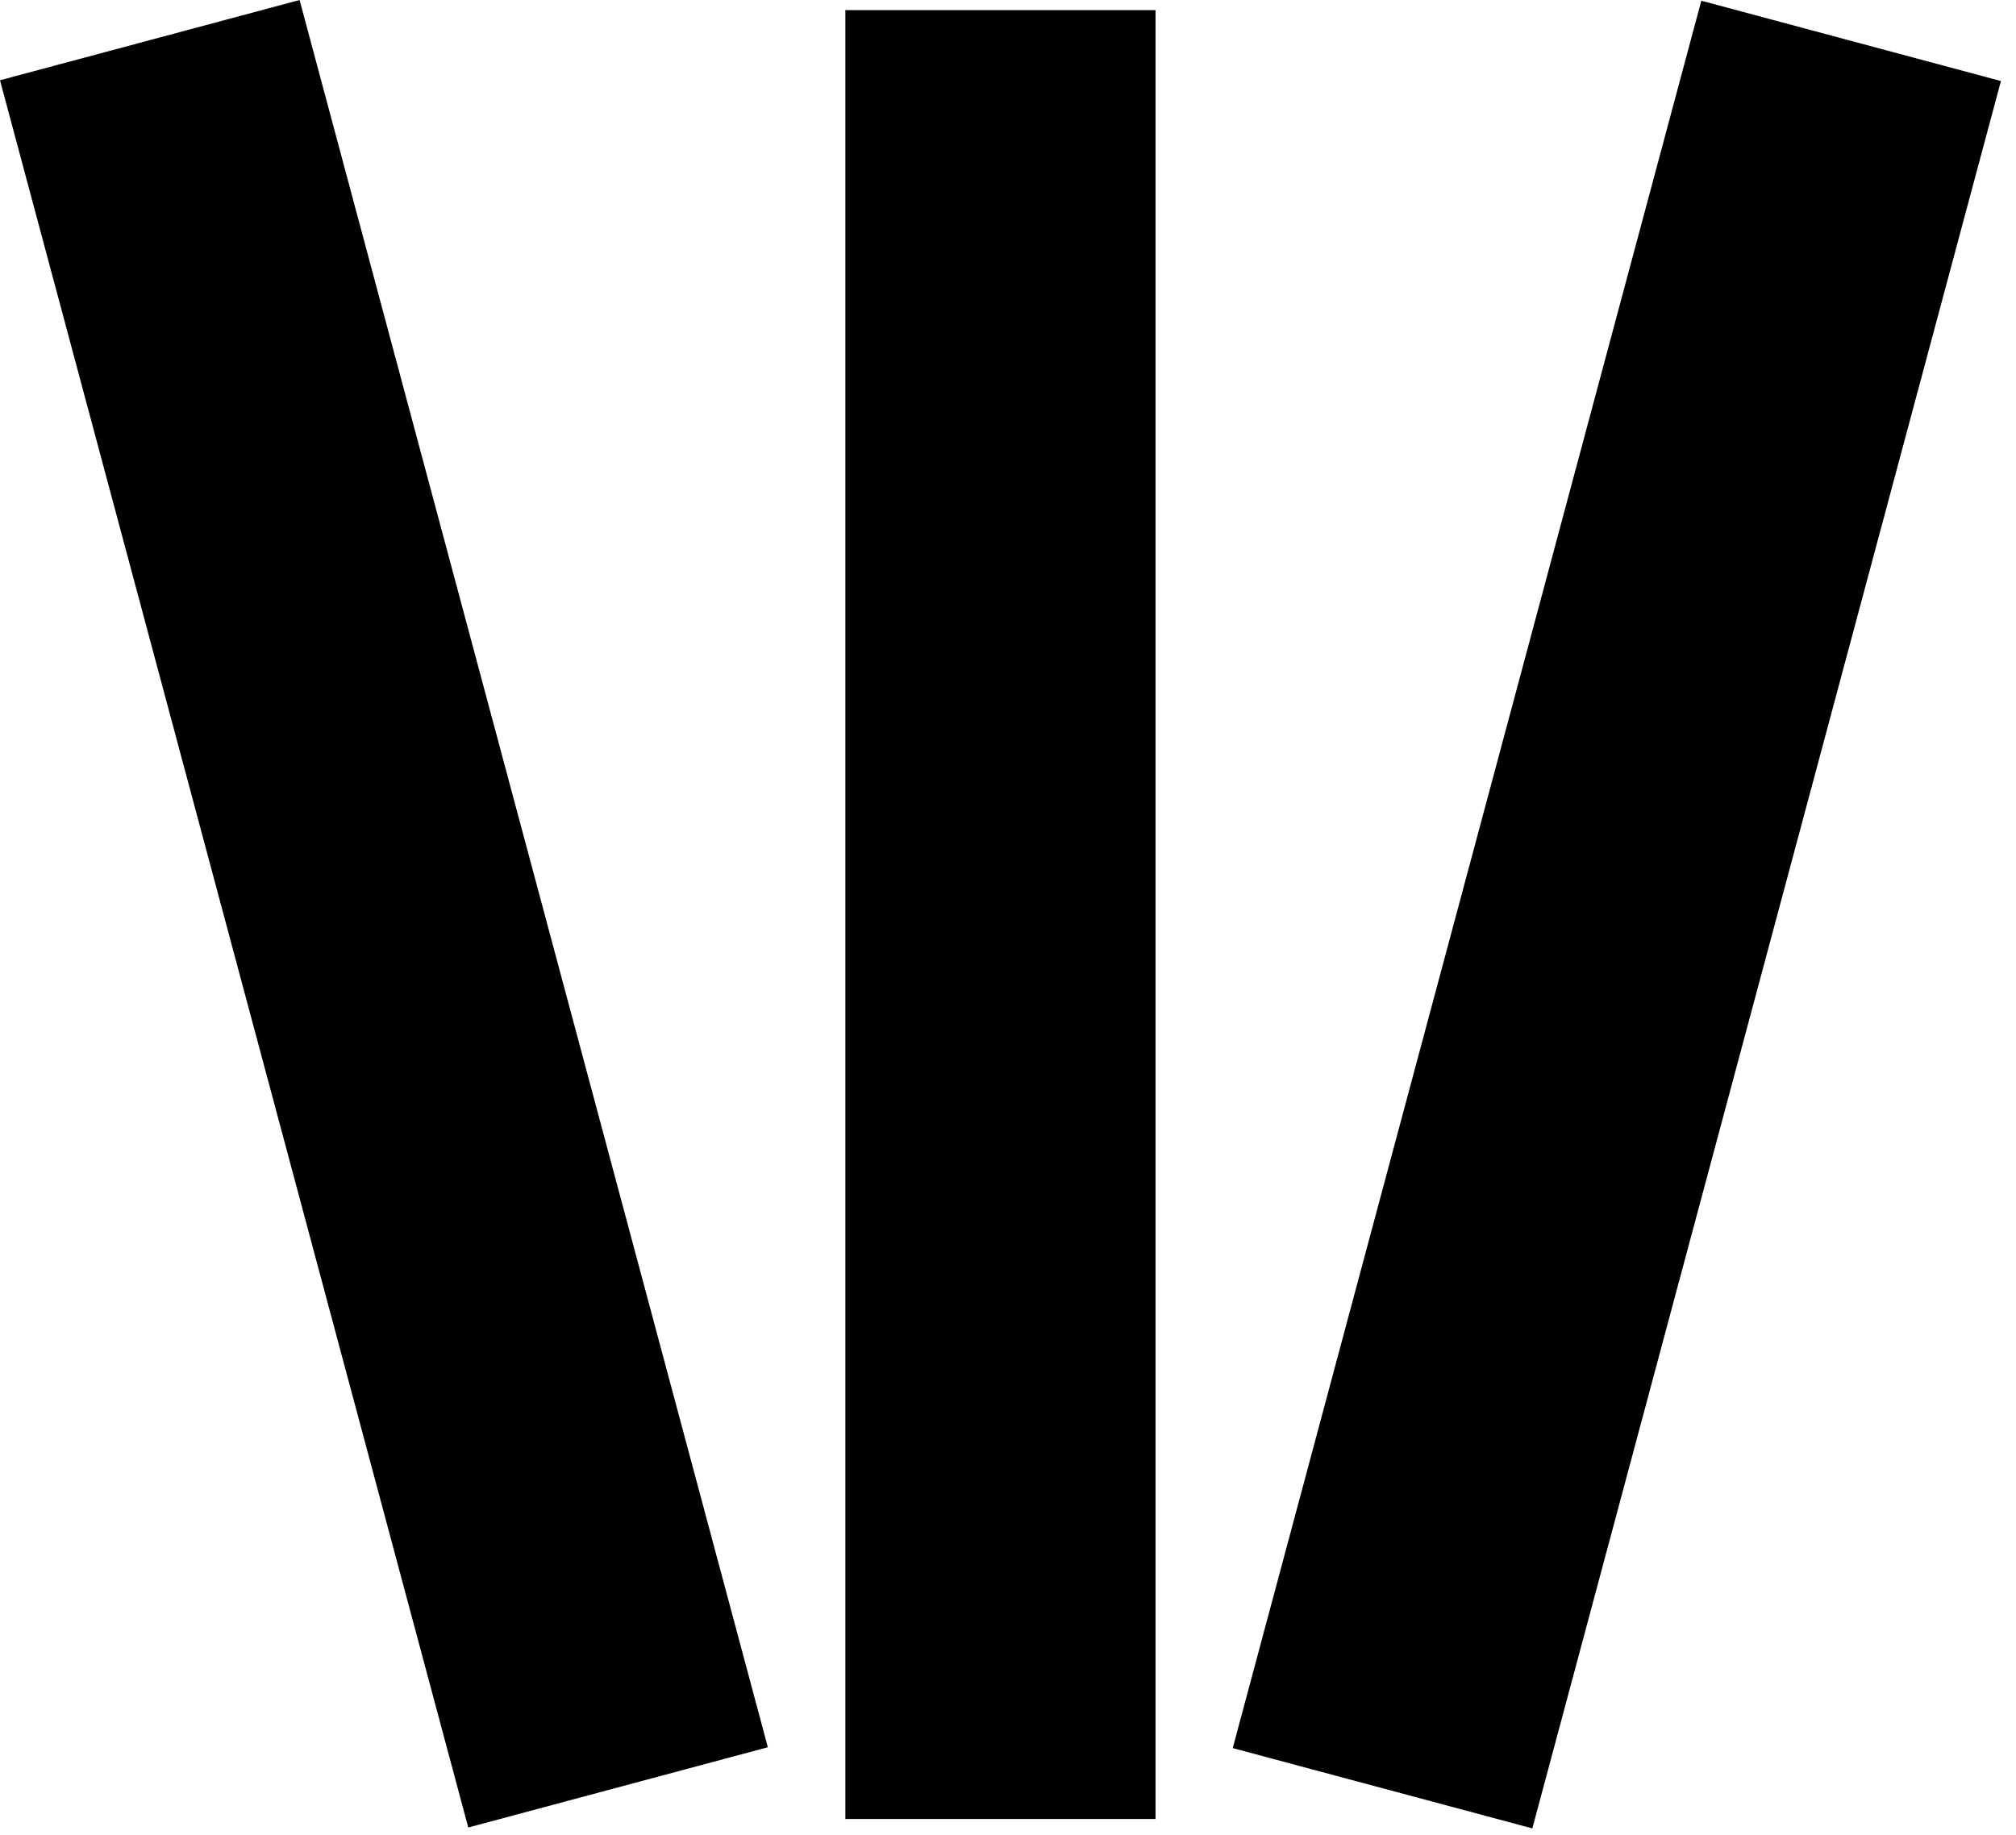
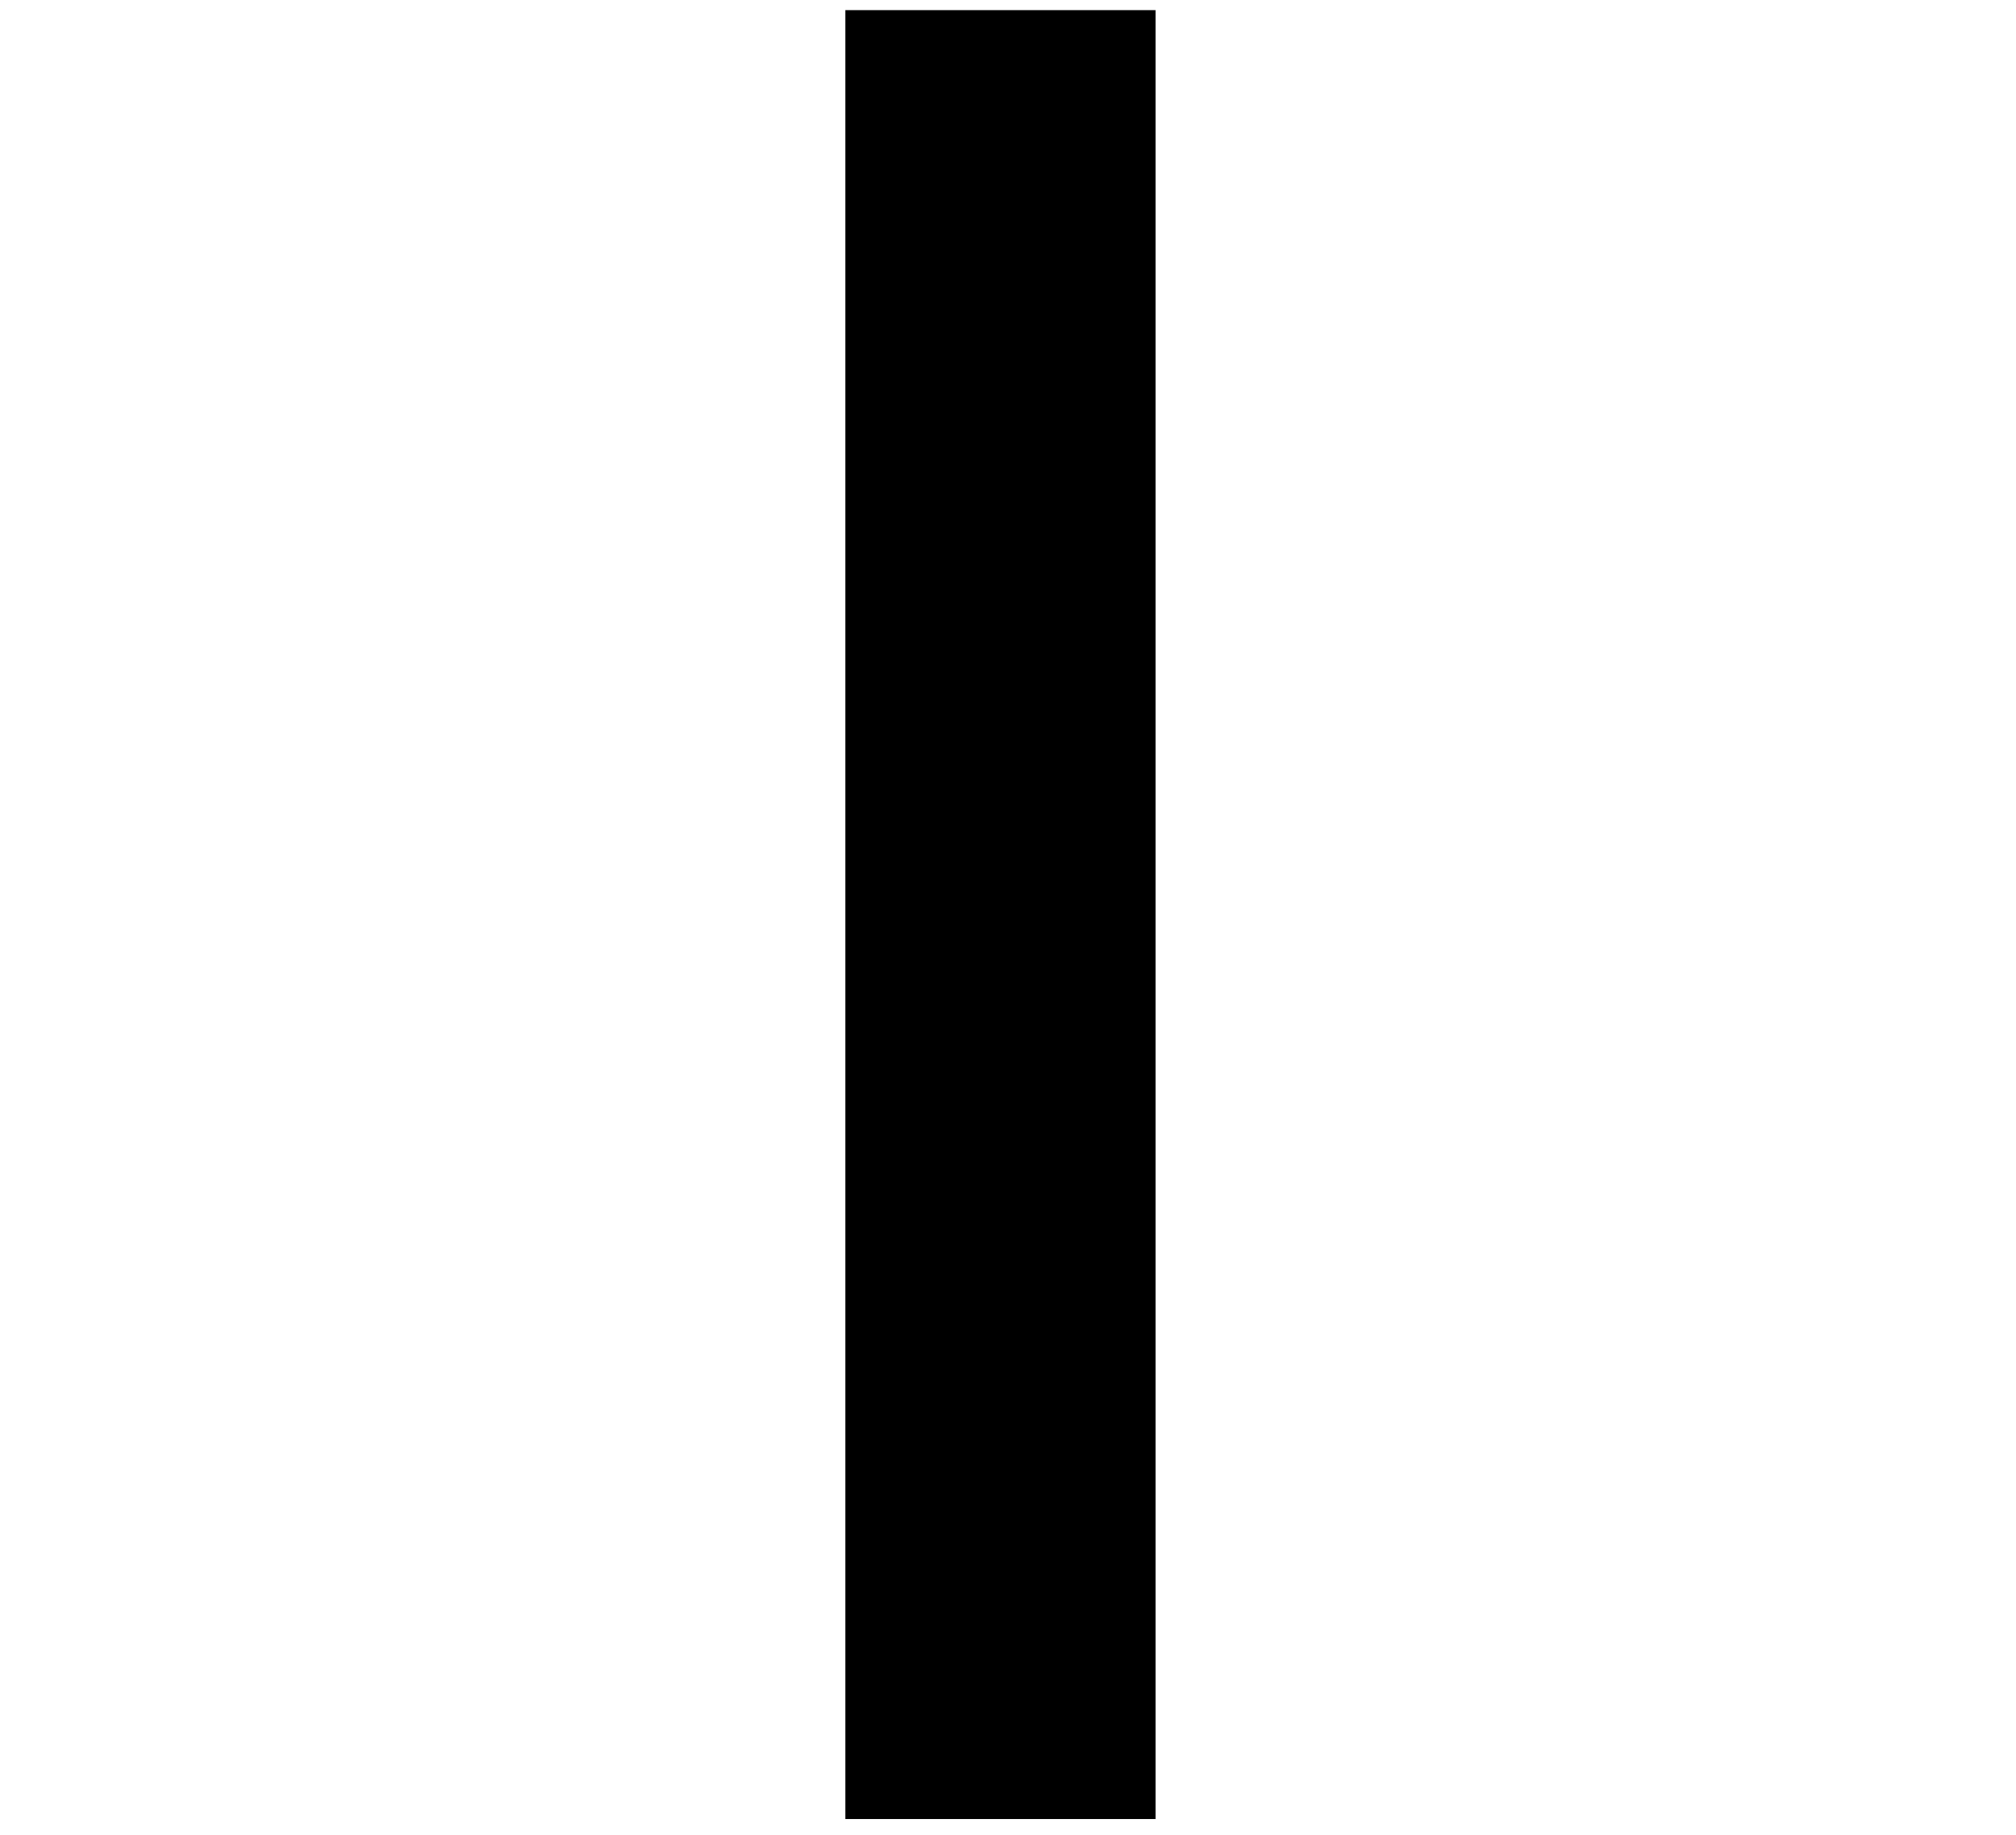
<svg xmlns="http://www.w3.org/2000/svg" width="78" height="71" viewBox="0 0 78 71" fill="none">
-   <rect y="3.106" width="12" height="70" transform="rotate(-15 0 3.106)" fill="black" />
  <rect x="32.708" y="0.392" width="12" height="70" fill="black" />
-   <rect width="12" height="70" transform="matrix(-0.966 -0.259 -0.259 0.966 77.417 3.136)" fill="black" />
</svg>